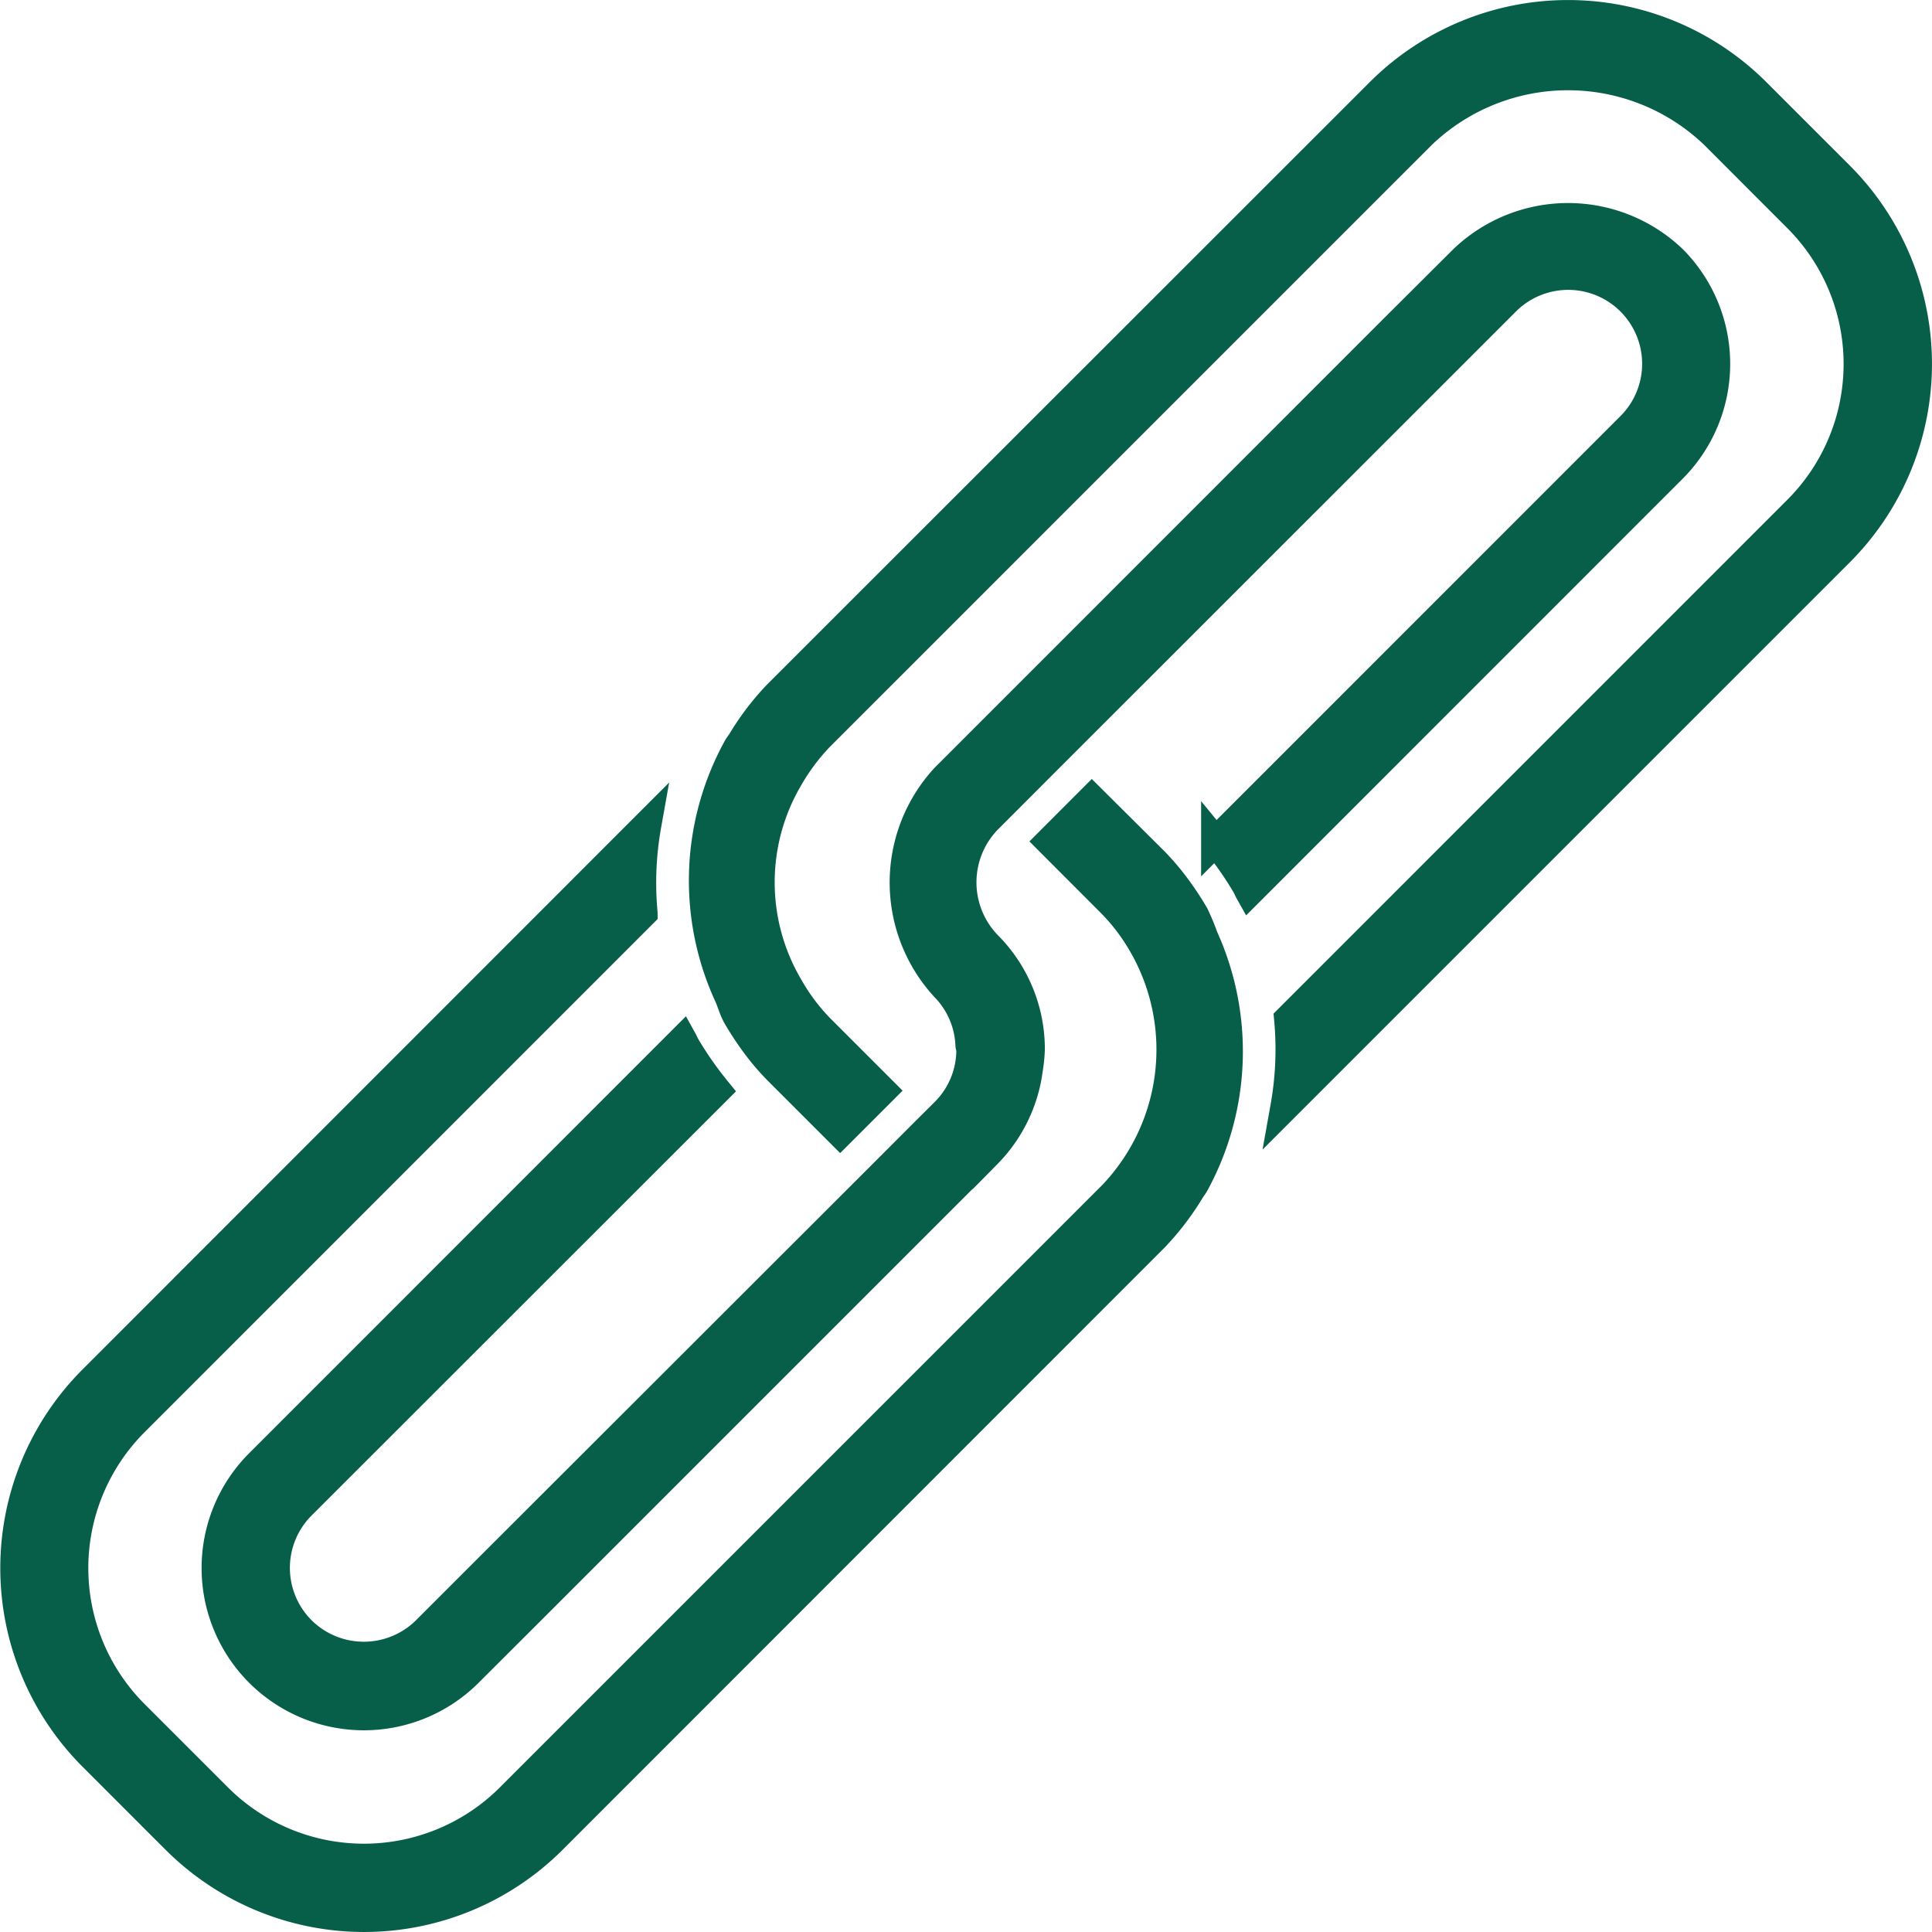
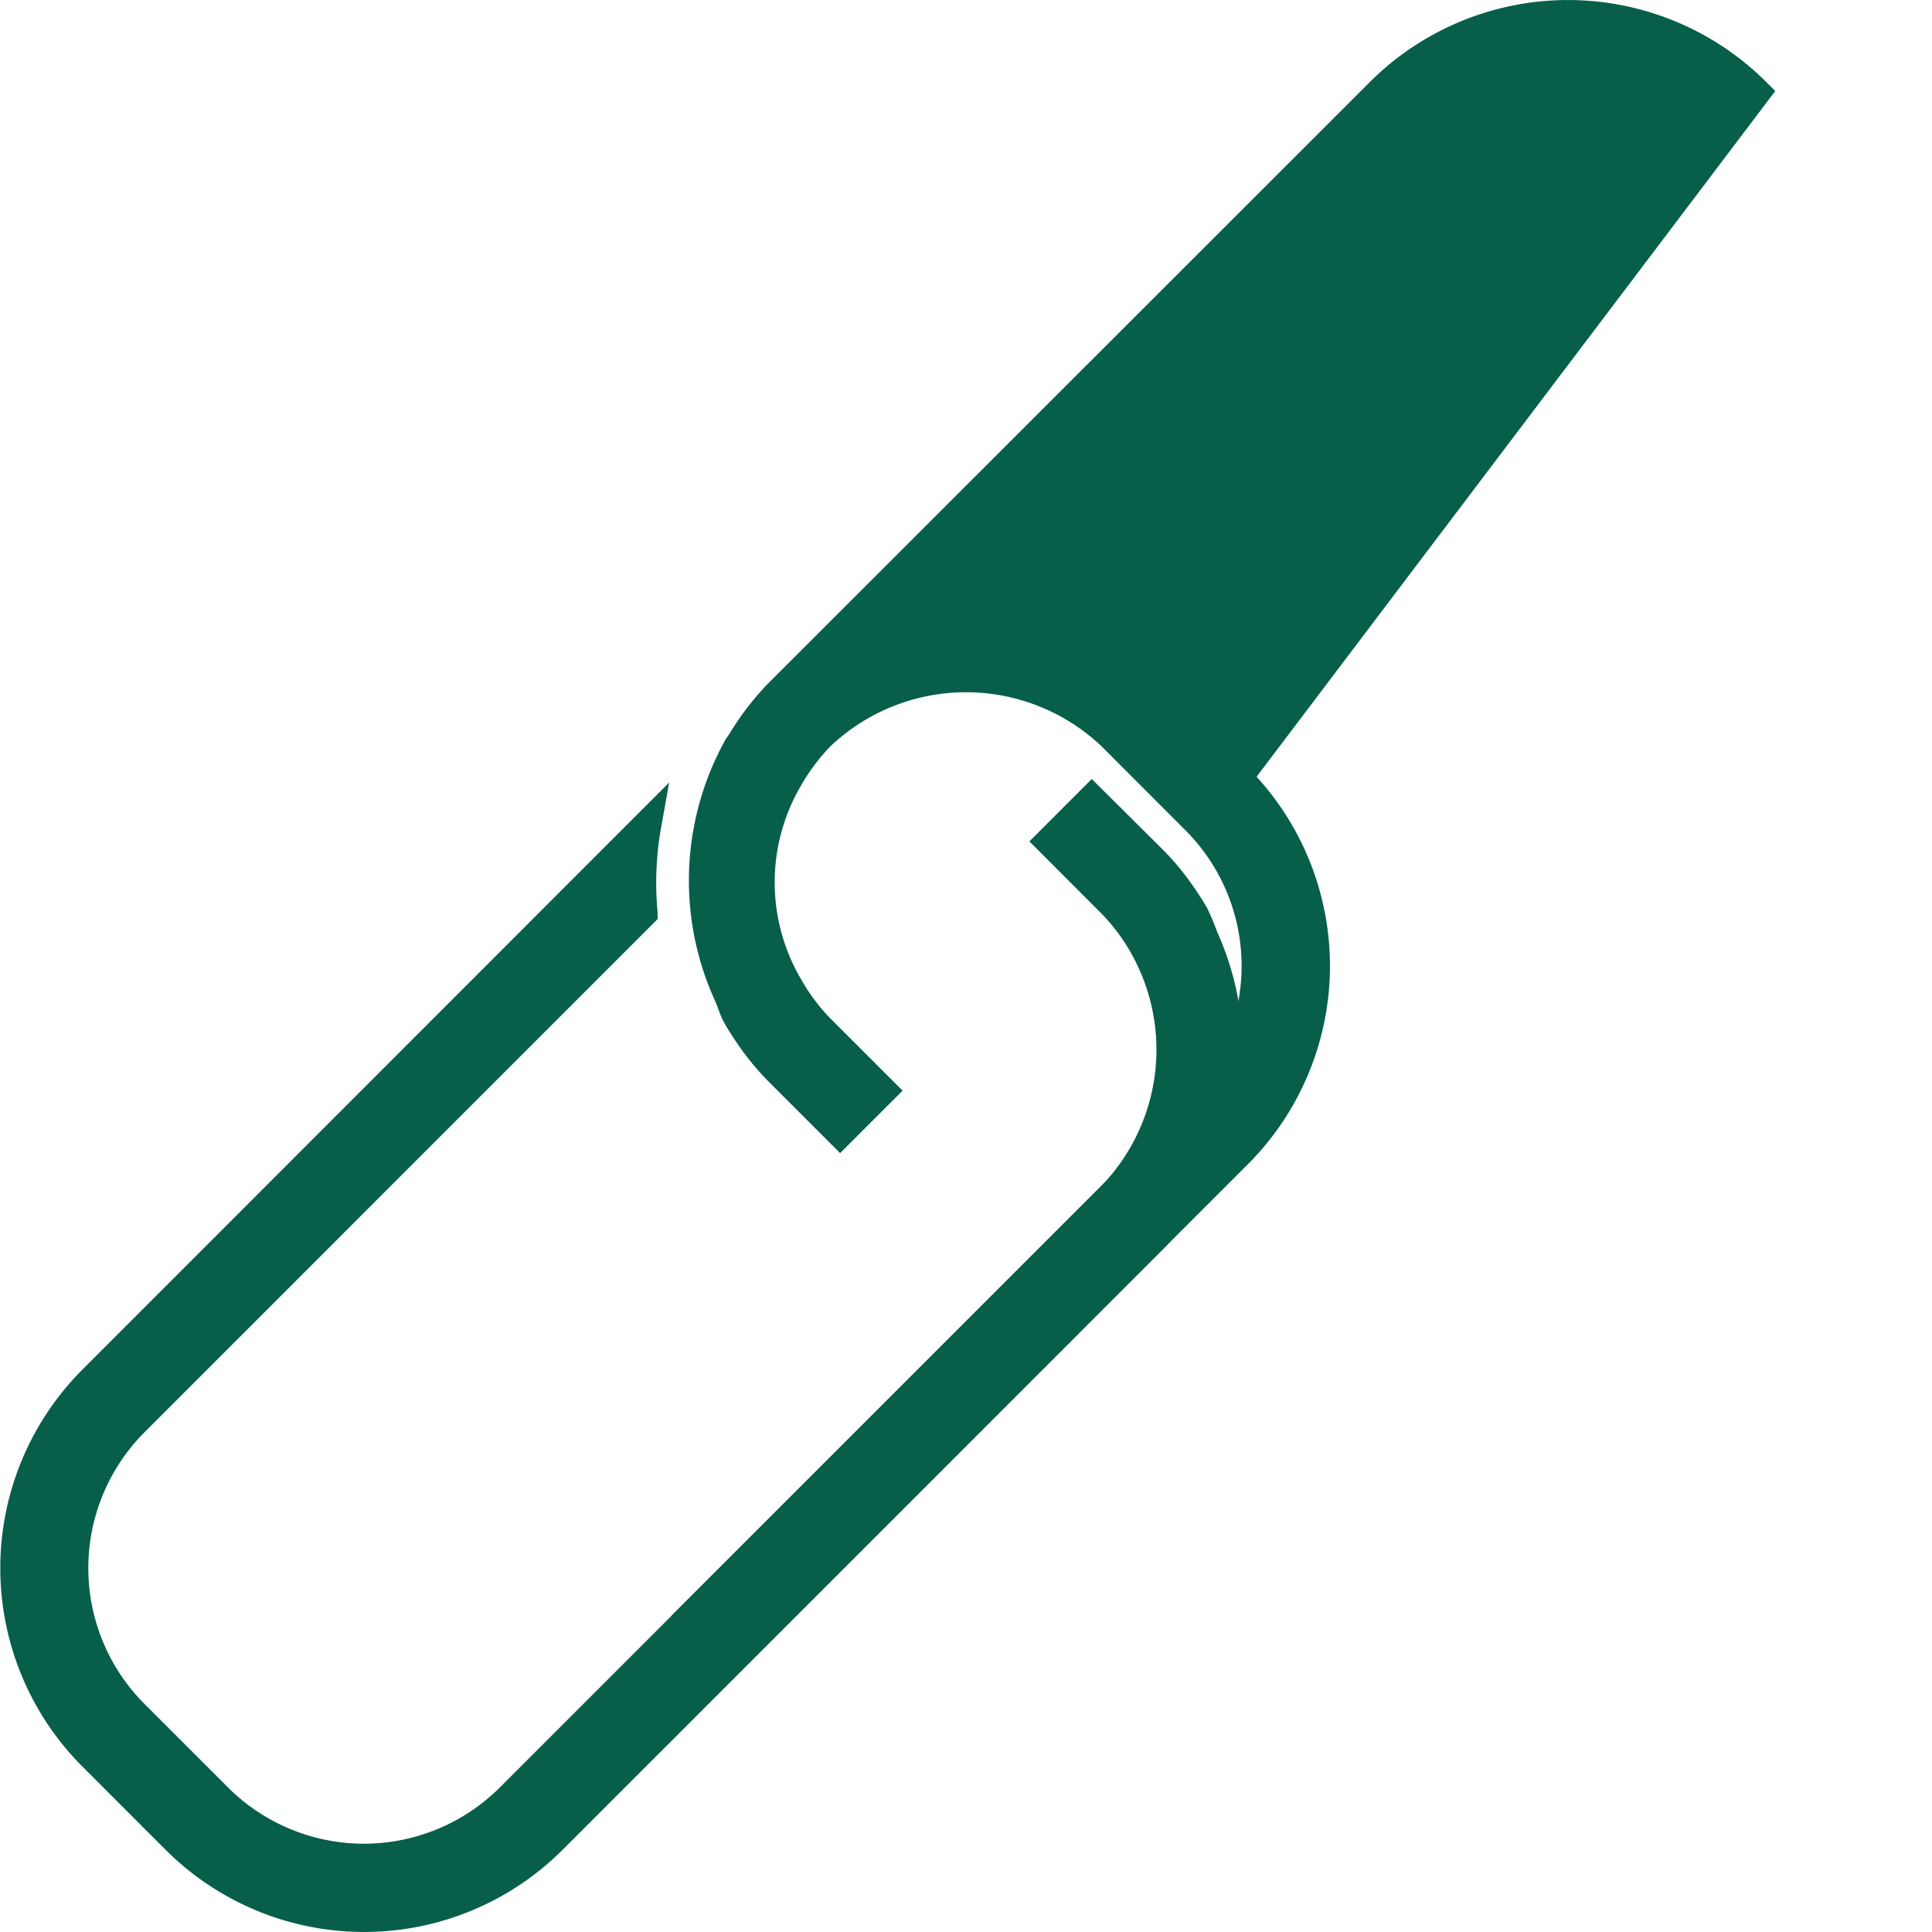
<svg xmlns="http://www.w3.org/2000/svg" width="33.457" height="33.457" viewBox="0 0 33.457 33.457">
  <g id="link_building" data-name="link building" transform="translate(0.25 0.25)">
-     <path id="Tracé_849" data-name="Tracé 849" d="M159.223,60.1a4.609,4.609,0,0,0-6.515,0L142.279,70.524l0,0a4.584,4.584,0,0,0-.625.819c-.025.038-.051.069-.073.109a4.768,4.768,0,0,0-.161,4.275c.059.125.089.26.161.382a5.321,5.321,0,0,0,.366.545,4.271,4.271,0,0,0,.335.384l1.078,1.078.728-.728-1.078-1.078a3.487,3.487,0,0,1-.541-.723,3.558,3.558,0,0,1,0-3.612,3.657,3.657,0,0,1,.541-.722l0,0,10.425-10.425a3.662,3.662,0,0,1,5.059,0l1.445,1.447a3.575,3.575,0,0,1,0,5.058l-8.814,8.815a5.67,5.67,0,0,1-.064,1.521l9.608-9.608a4.609,4.609,0,0,0,0-6.515Z" transform="translate(-129.061 -58.751)" fill="#075f4a" stroke="#075f4a" stroke-width="0.5" />
-     <path id="Tracé_850" data-name="Tracé 850" d="M161.092,61.61a2.621,2.621,0,0,0-3.621,0l-1.154,1.15-7.828,7.83a2.676,2.676,0,0,0,0,3.621,1.521,1.521,0,0,1,.433,1c0,.03.016.056.016.086a1.521,1.521,0,0,1-.45,1.083l-.325.323-.737.738L140.661,84.2l-1.152,1.152a1.535,1.535,0,0,1-2.164,0,1.532,1.532,0,0,1,0-2.165L144.536,76a6.286,6.286,0,0,1-.527-.752c-.023-.04-.04-.081-.061-.119l-7.33,7.332a2.56,2.56,0,0,0,3.621,3.621l1.154-1.152,7.828-7.828a2.555,2.555,0,0,0,.715-1.465,2.678,2.678,0,0,0,.035-.346,2.547,2.547,0,0,0-.75-1.811,1.565,1.565,0,0,1,0-2.164l.325-.325.737-.738,6.767-6.765,1.152-1.152a1.53,1.53,0,1,1,2.164,2.164l-7.189,7.19a5.955,5.955,0,0,1,.522.745c.025.04.041.084.064.125l7.33-7.332A2.565,2.565,0,0,0,161.092,61.61Z" transform="translate(-132.377 -57.368)" fill="#075f4a" stroke="#075f4a" stroke-width="0.5" />
+     <path id="Tracé_849" data-name="Tracé 849" d="M159.223,60.1a4.609,4.609,0,0,0-6.515,0L142.279,70.524l0,0a4.584,4.584,0,0,0-.625.819c-.025.038-.051.069-.073.109a4.768,4.768,0,0,0-.161,4.275c.059.125.089.26.161.382a5.321,5.321,0,0,0,.366.545,4.271,4.271,0,0,0,.335.384l1.078,1.078.728-.728-1.078-1.078a3.487,3.487,0,0,1-.541-.723,3.558,3.558,0,0,1,0-3.612,3.657,3.657,0,0,1,.541-.722a3.662,3.662,0,0,1,5.059,0l1.445,1.447a3.575,3.575,0,0,1,0,5.058l-8.814,8.815a5.67,5.67,0,0,1-.064,1.521l9.608-9.608a4.609,4.609,0,0,0,0-6.515Z" transform="translate(-129.061 -58.751)" fill="#075f4a" stroke="#075f4a" stroke-width="0.5" />
    <path id="Tracé_851" data-name="Tracé 851" d="M154.183,69a5.339,5.339,0,0,0-.364-.542,4.294,4.294,0,0,0-.333-.384L152.406,67l-.727.728,1.076,1.078a3.515,3.515,0,0,1,.542.722,3.647,3.647,0,0,1-.542,4.336L142.33,84.289a3.581,3.581,0,0,1-5.058,0l-1.447-1.447a3.58,3.58,0,0,1,0-5.059l8.812-8.814a5.67,5.67,0,0,1,.064-1.521L135.1,77.054a4.616,4.616,0,0,0,0,6.516l1.447,1.447a4.613,4.613,0,0,0,6.515,0L153.485,74.59a4.692,4.692,0,0,0,.628-.821c.023-.038.049-.069.071-.107a4.78,4.78,0,0,0,.161-4.273A4.011,4.011,0,0,0,154.183,69Z" transform="translate(-133.749 -53.407)" fill="#075f4a" stroke="#075f4a" stroke-width="0.5" />
  </g>
</svg>